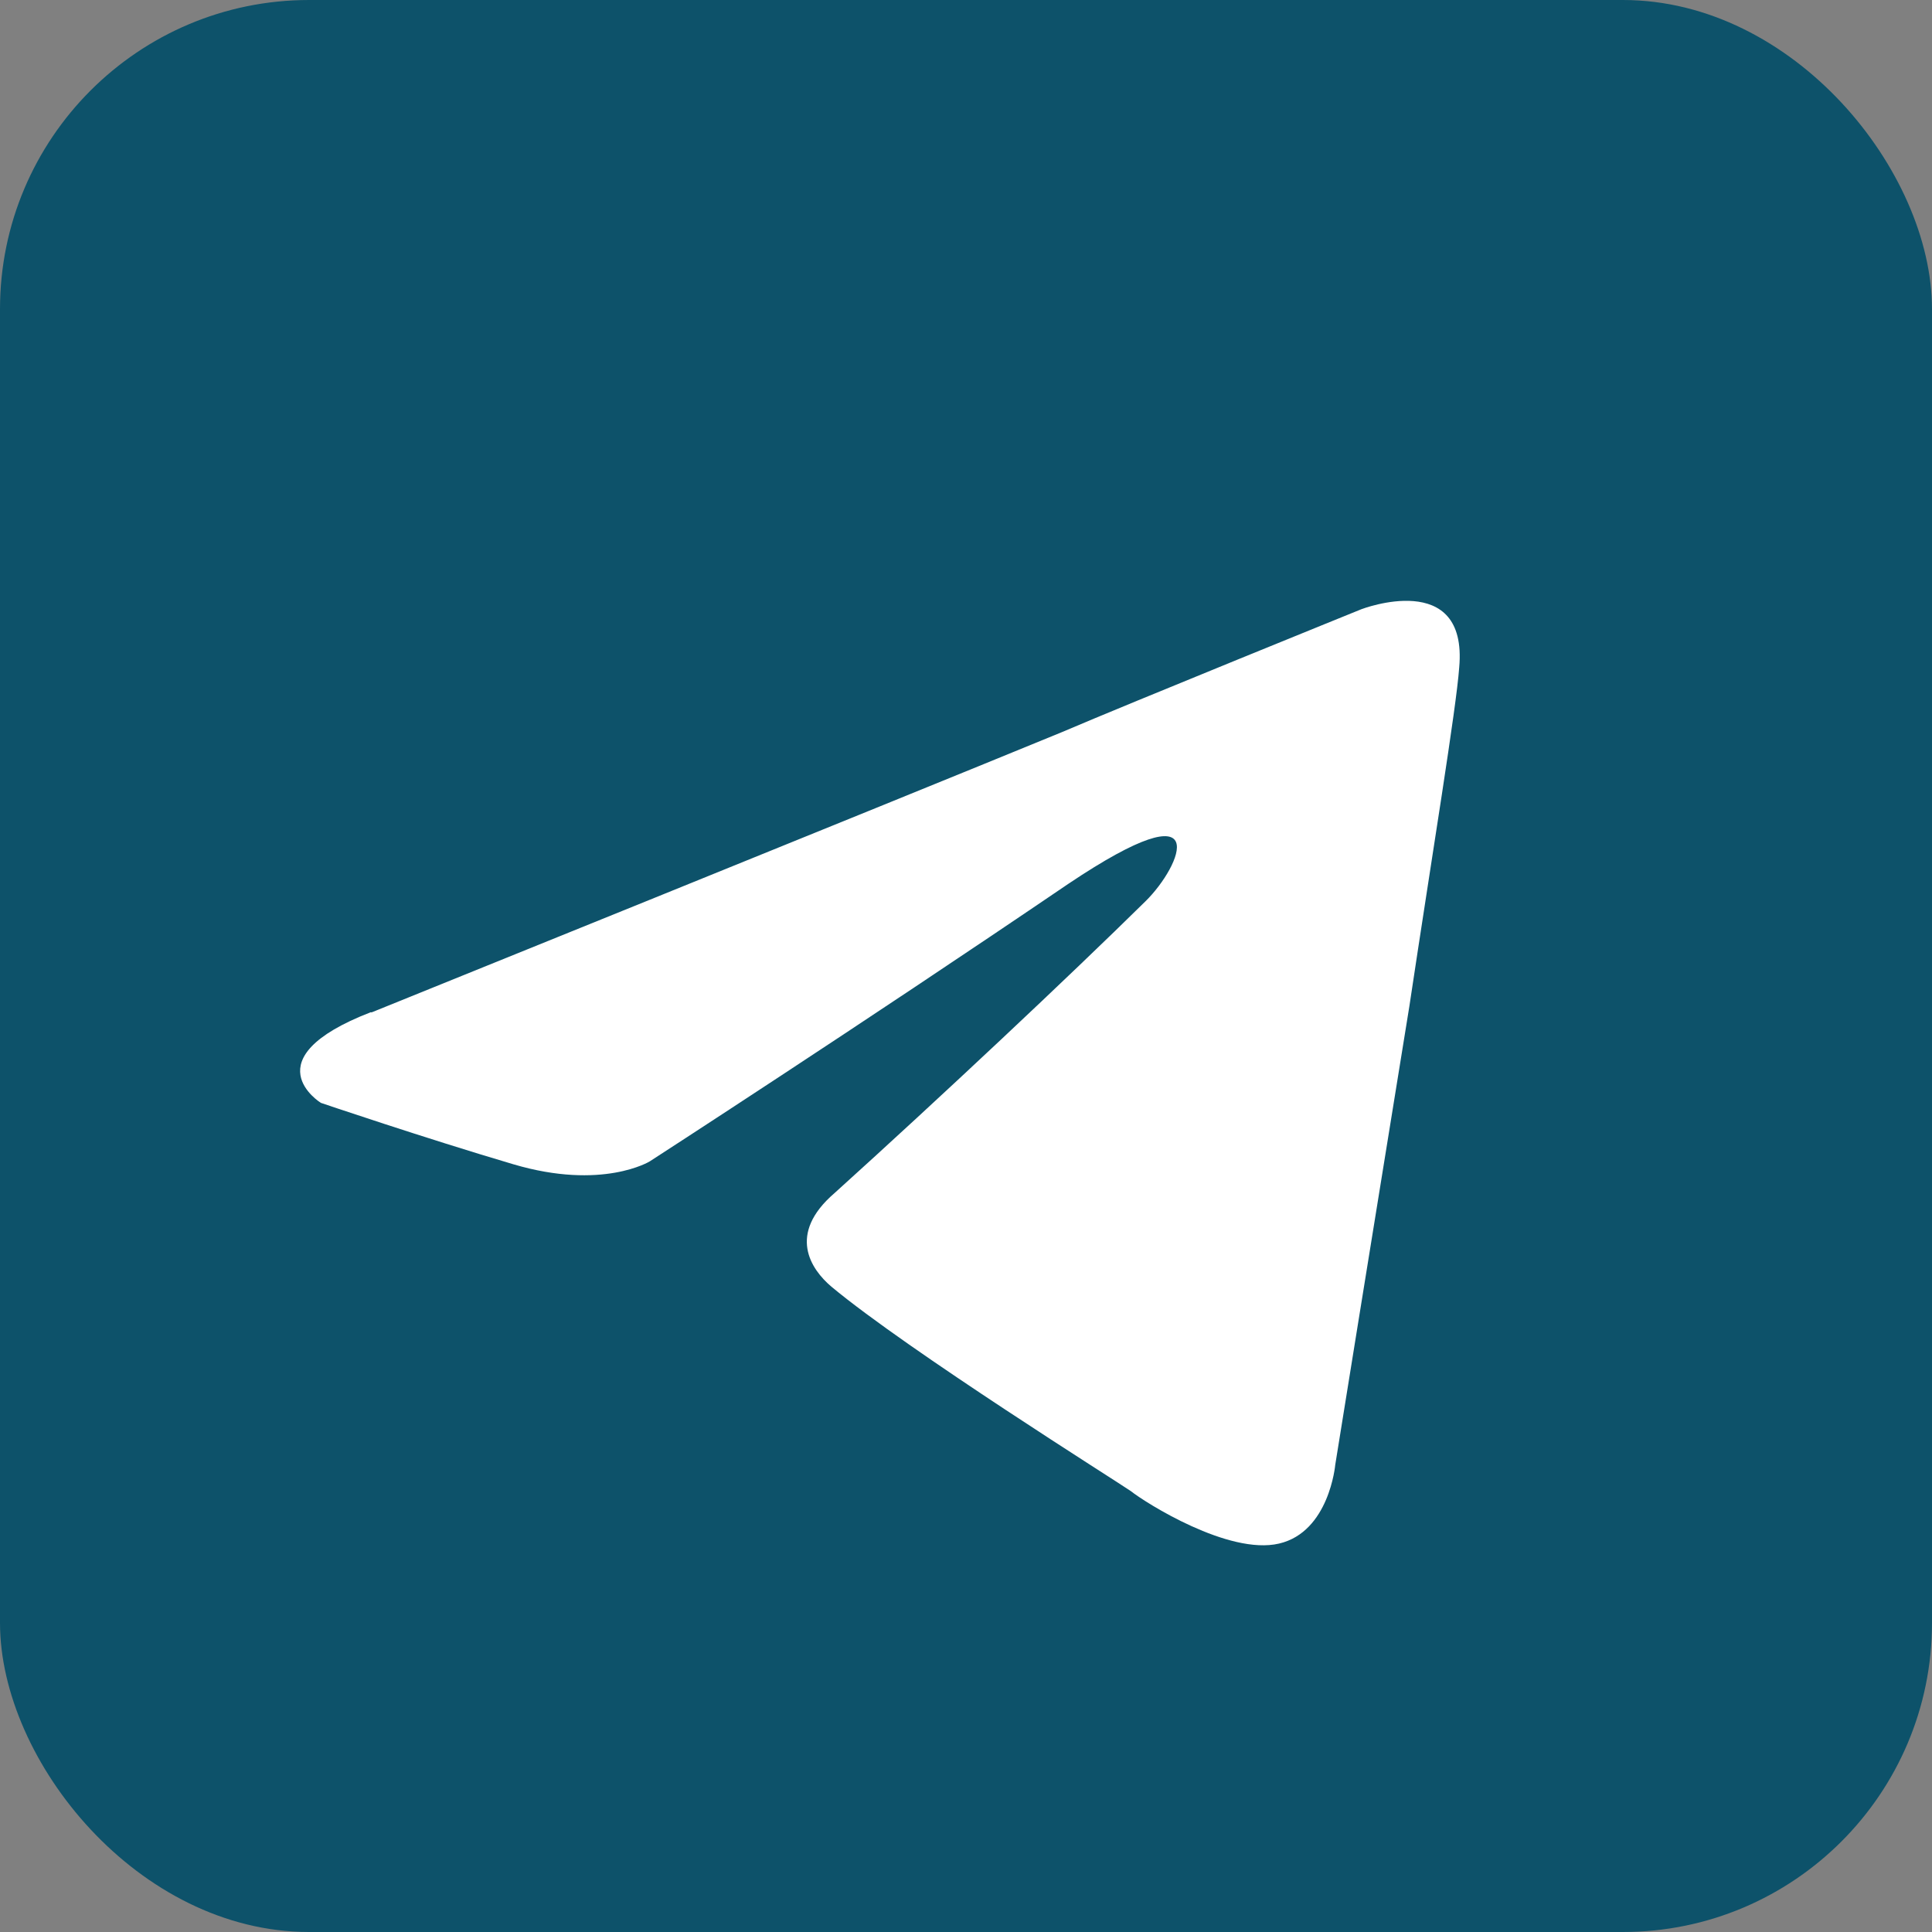
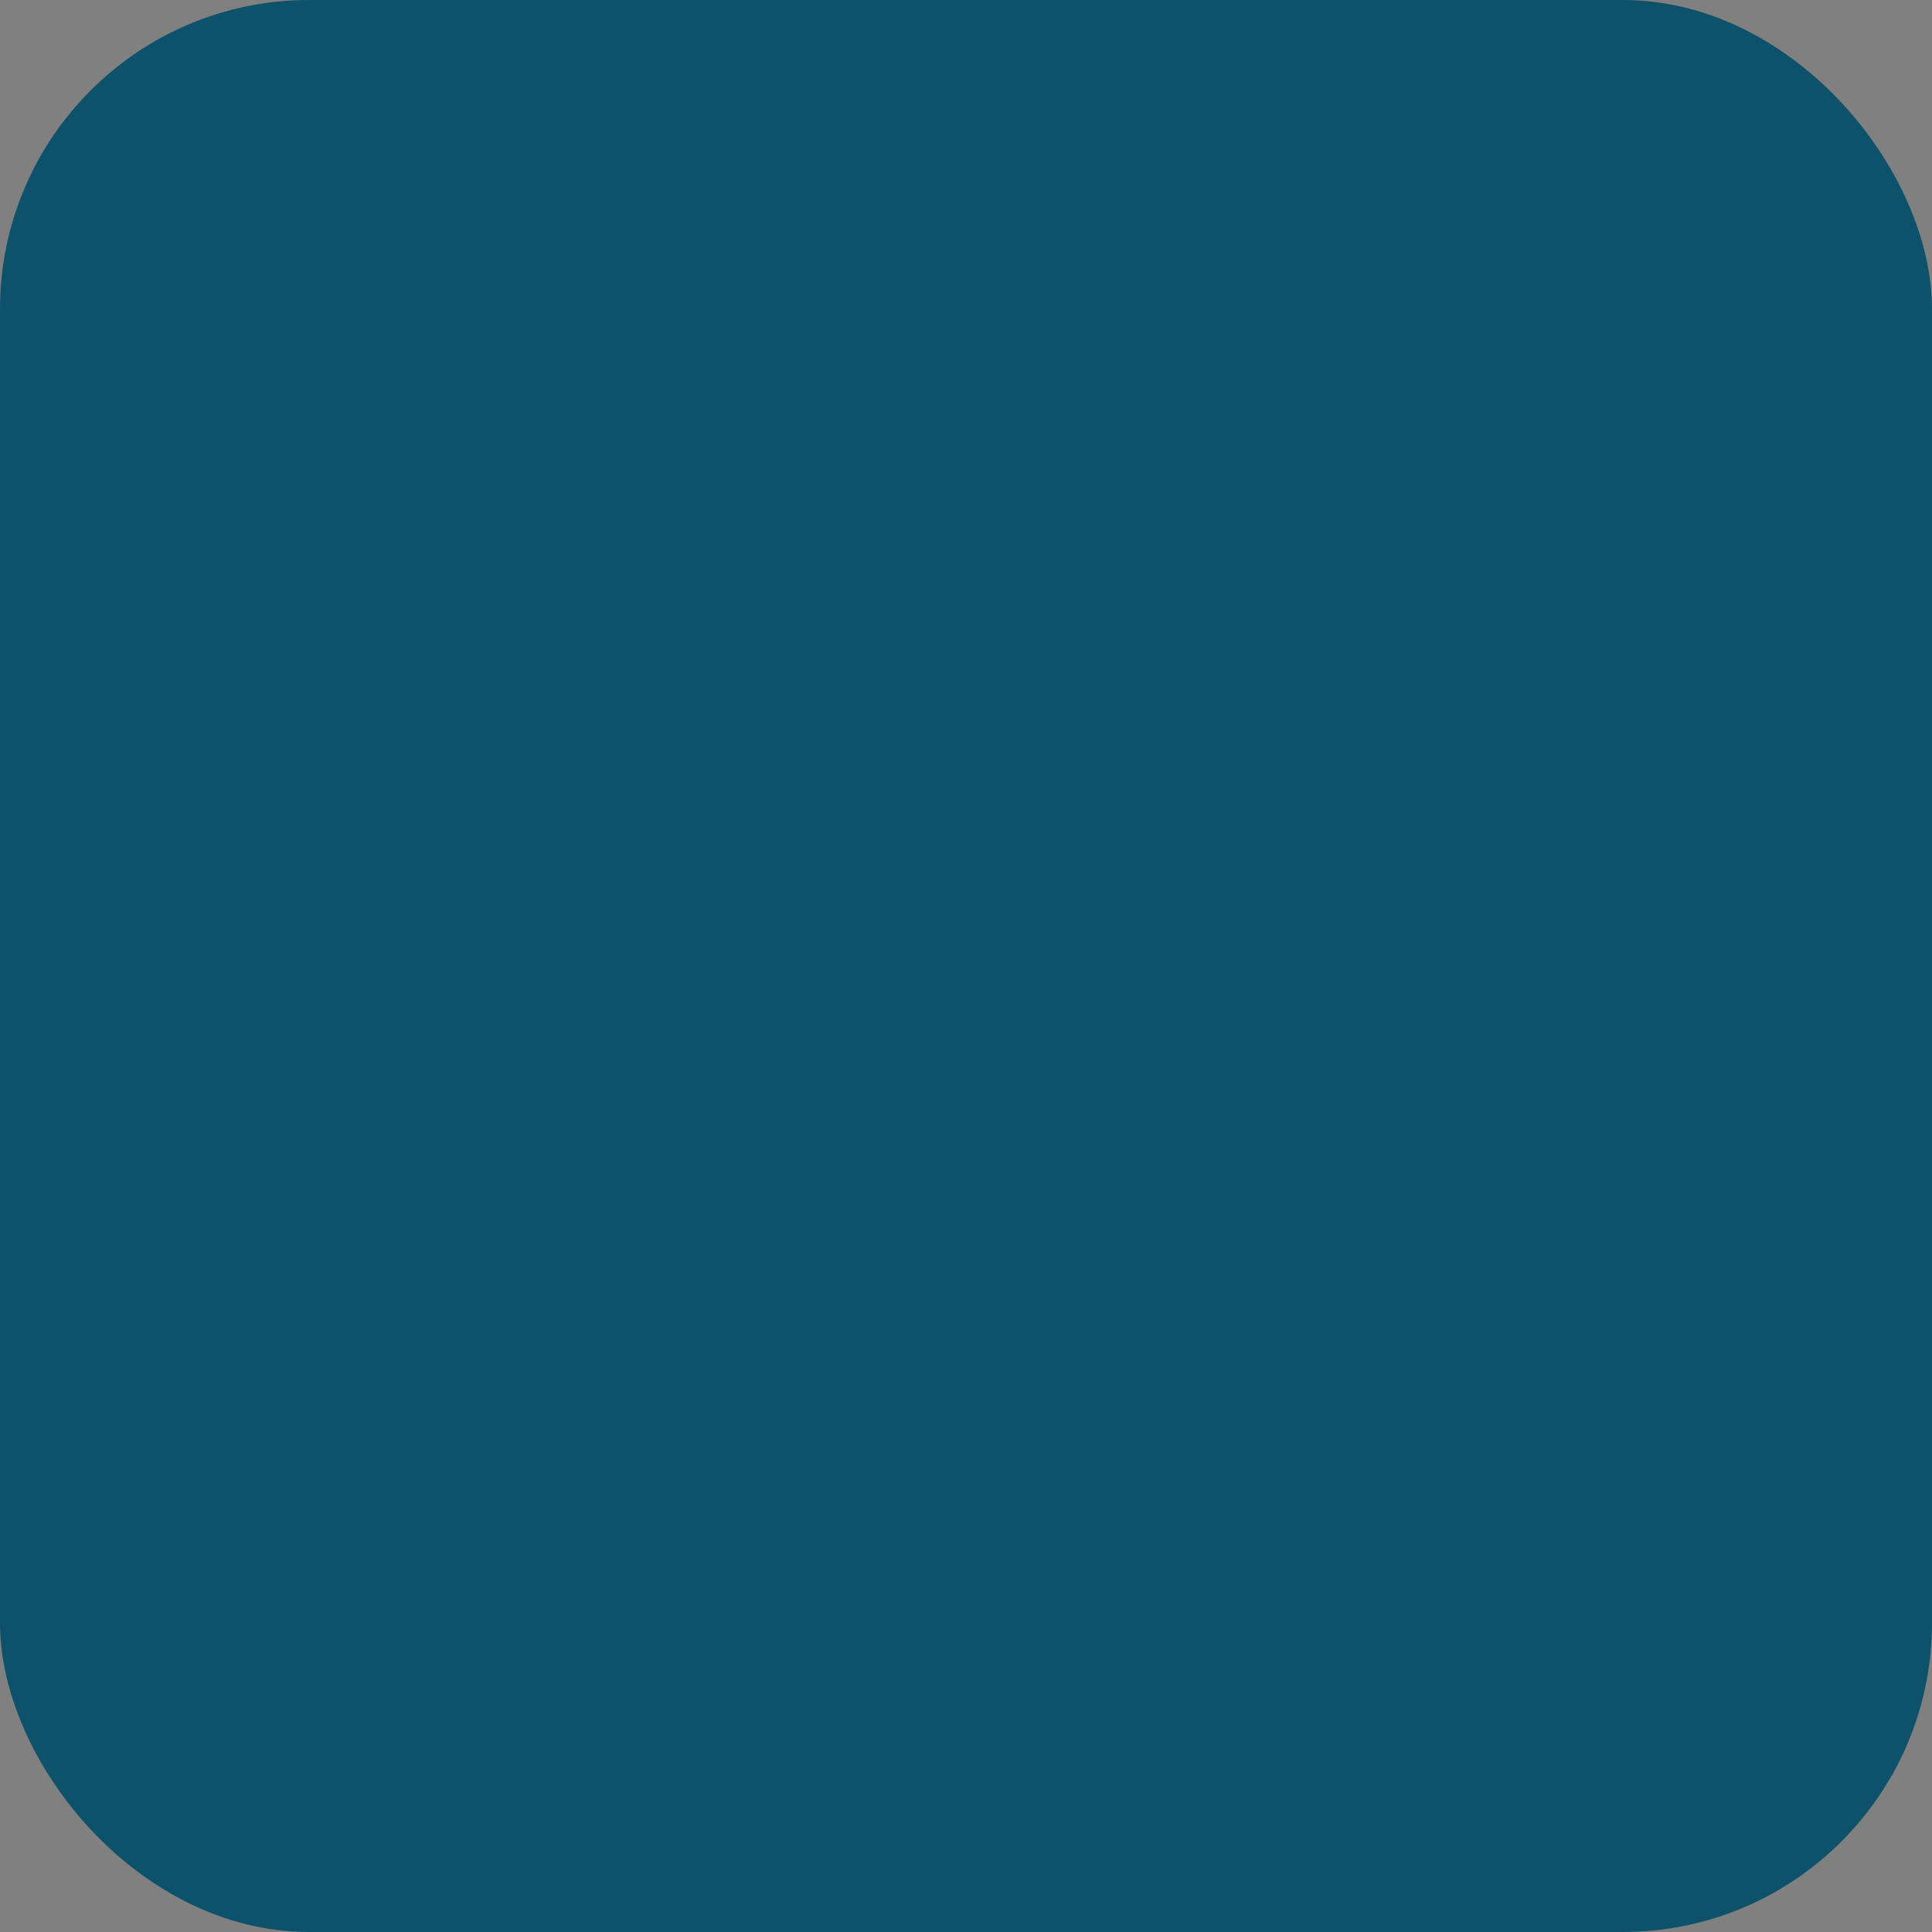
<svg xmlns="http://www.w3.org/2000/svg" width="25" height="25" viewBox="0 0 25 25" fill="none">
  <rect x="0" y="0" width="25" height="25" fill="#808080" stroke="none" />
  <rect width="25" height="25" rx="4" fill="#0D526A" />
  <g clip-path="url(#clip0_121_532)">
    <path d="M4.809 13.1C4.809 13.1 11.443 10.418 13.743 9.473C14.626 9.095 17.617 7.883 17.617 7.883C17.617 7.883 18.997 7.353 18.882 8.638C18.844 9.168 18.537 11.024 18.237 13.022C17.777 15.856 17.278 18.955 17.278 18.955C17.278 18.955 17.201 19.823 16.55 19.974C15.899 20.126 14.823 19.446 14.633 19.295C14.471 19.181 11.756 17.48 10.759 16.65C10.491 16.423 10.184 15.969 10.797 15.44C12.177 14.193 13.827 12.643 14.823 11.662C15.285 11.209 15.745 10.149 13.827 11.435C11.098 13.289 8.408 15.028 8.408 15.028C8.408 15.028 7.795 15.406 6.644 15.066C5.493 14.726 4.152 14.271 4.152 14.271C4.152 14.271 3.232 13.704 4.798 13.098L4.809 13.1Z" fill="white" />
  </g>
  <defs>
    <clipPath id="clip0_121_532">
-       <rect width="15" height="12.222" fill="white" transform="translate(3.889 7.778)" />
-     </clipPath>
+       </clipPath>
  </defs>
</svg>